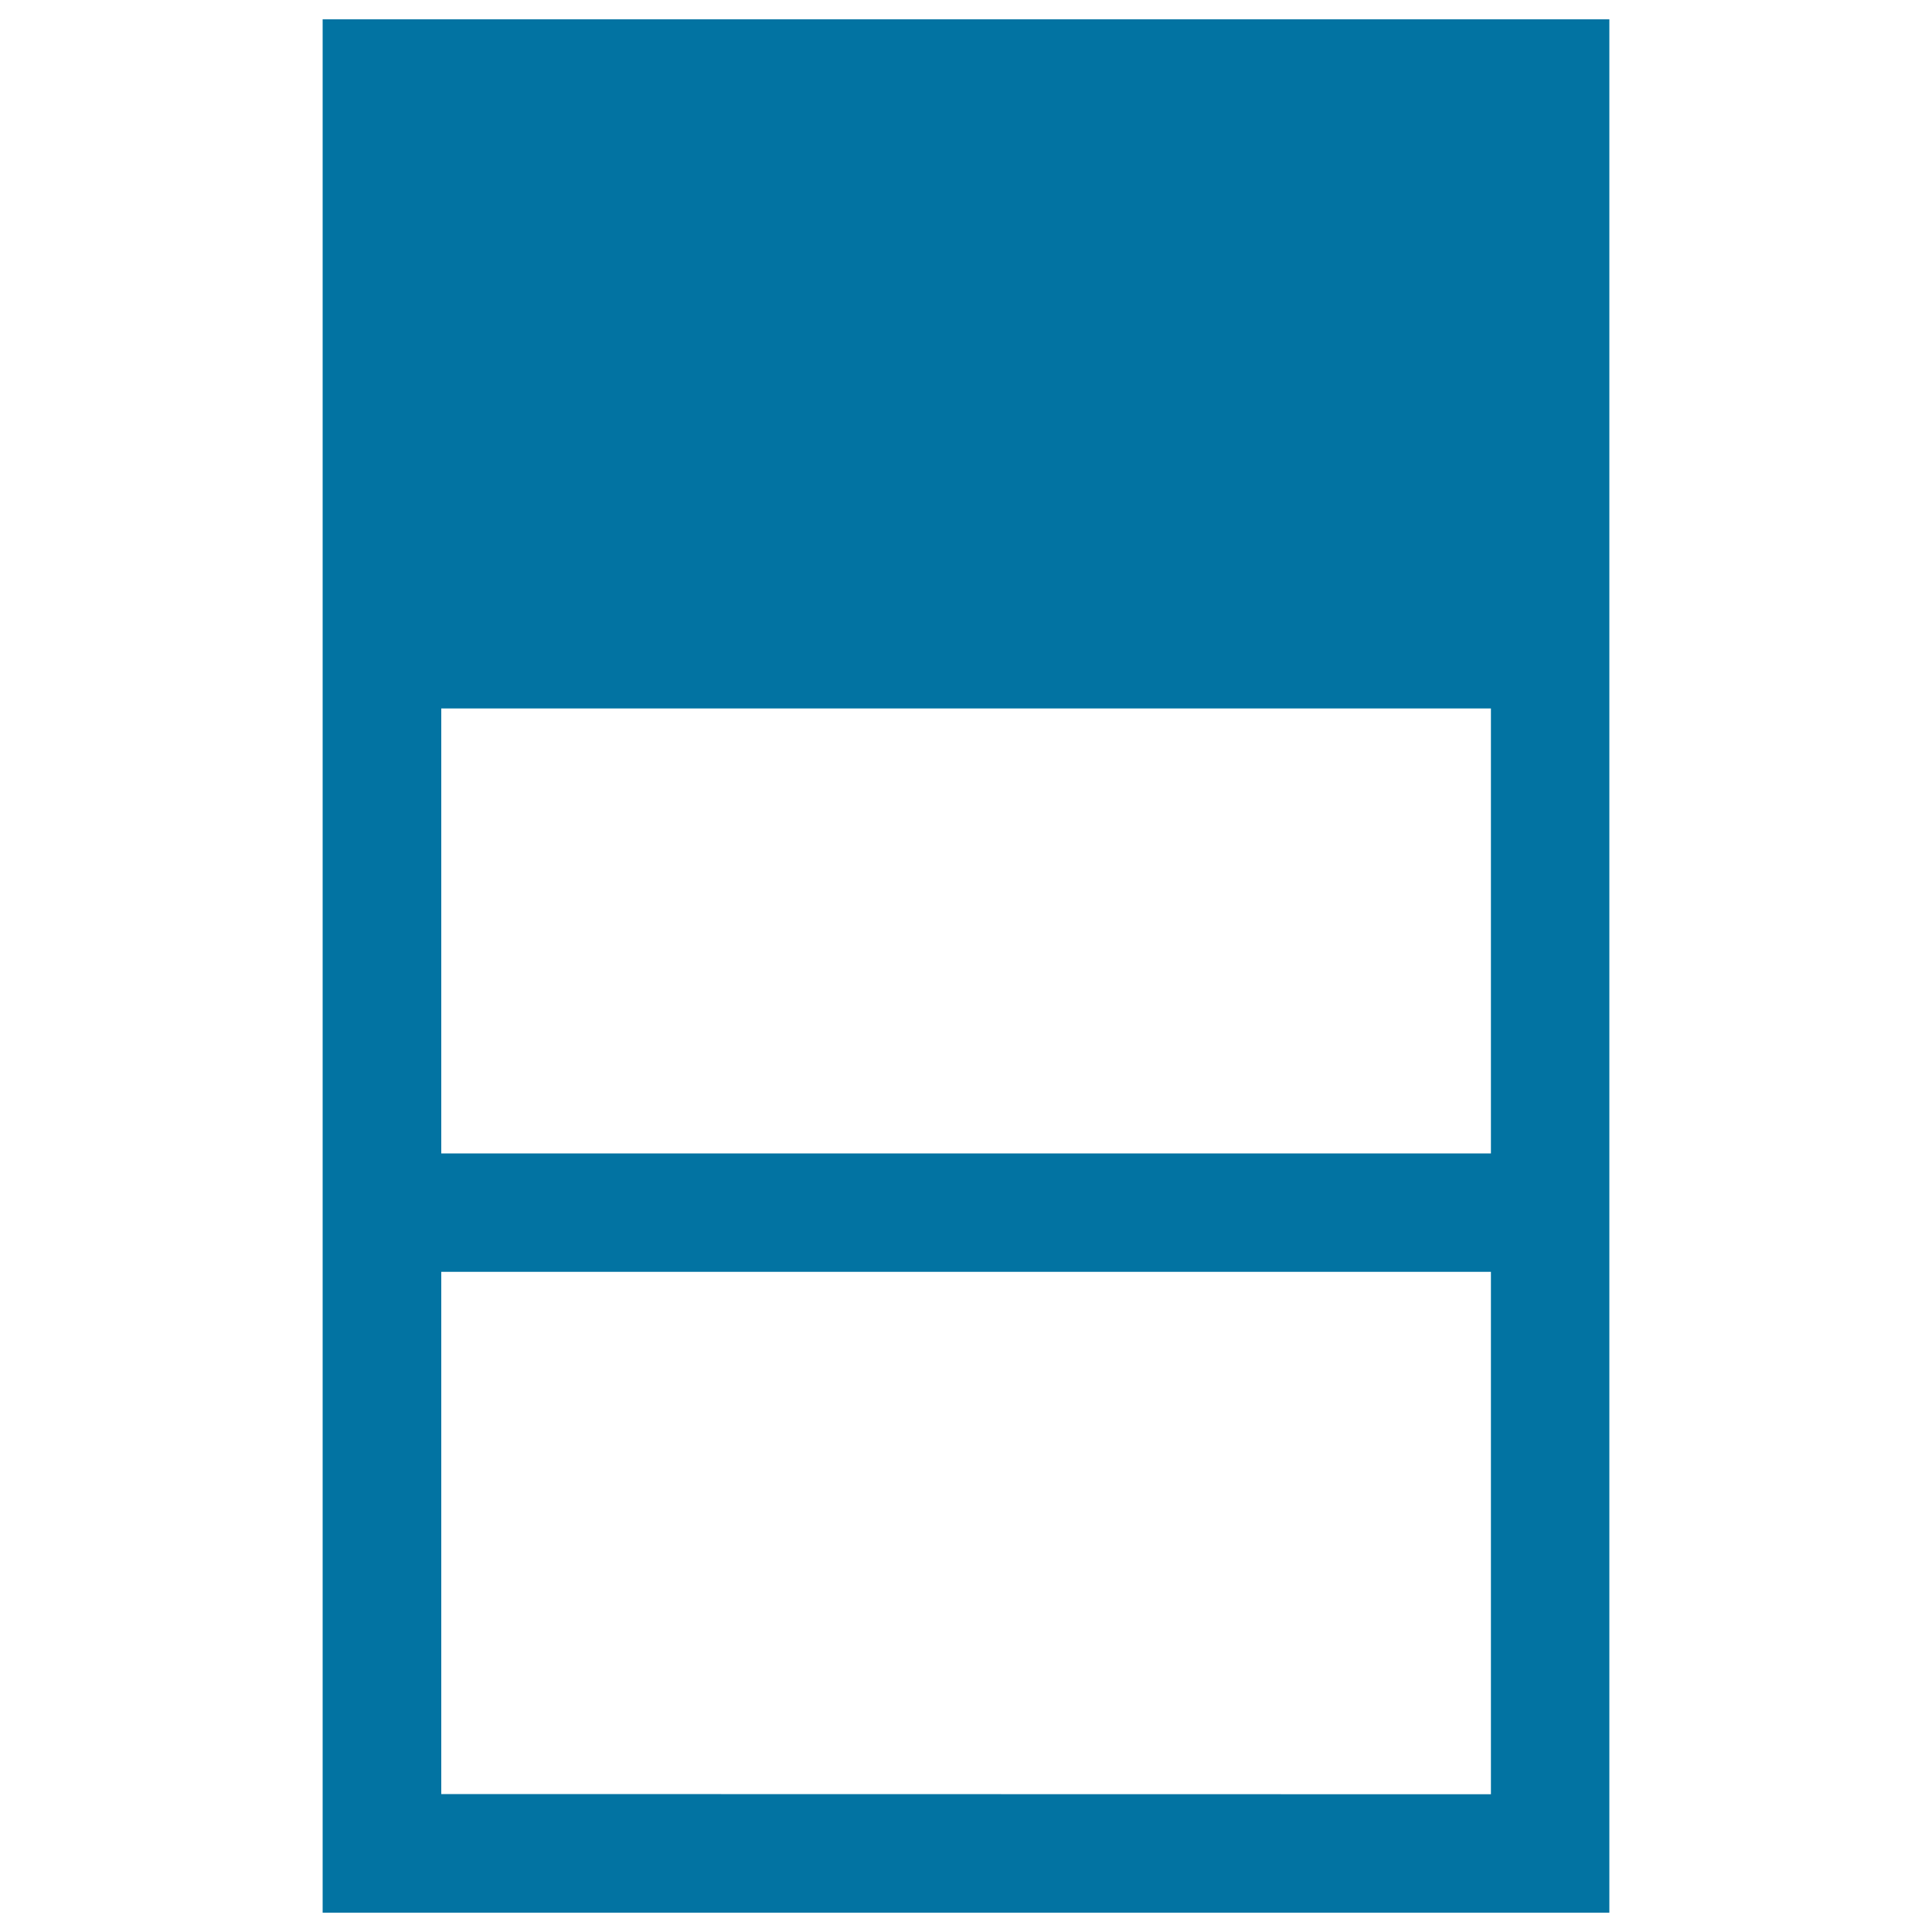
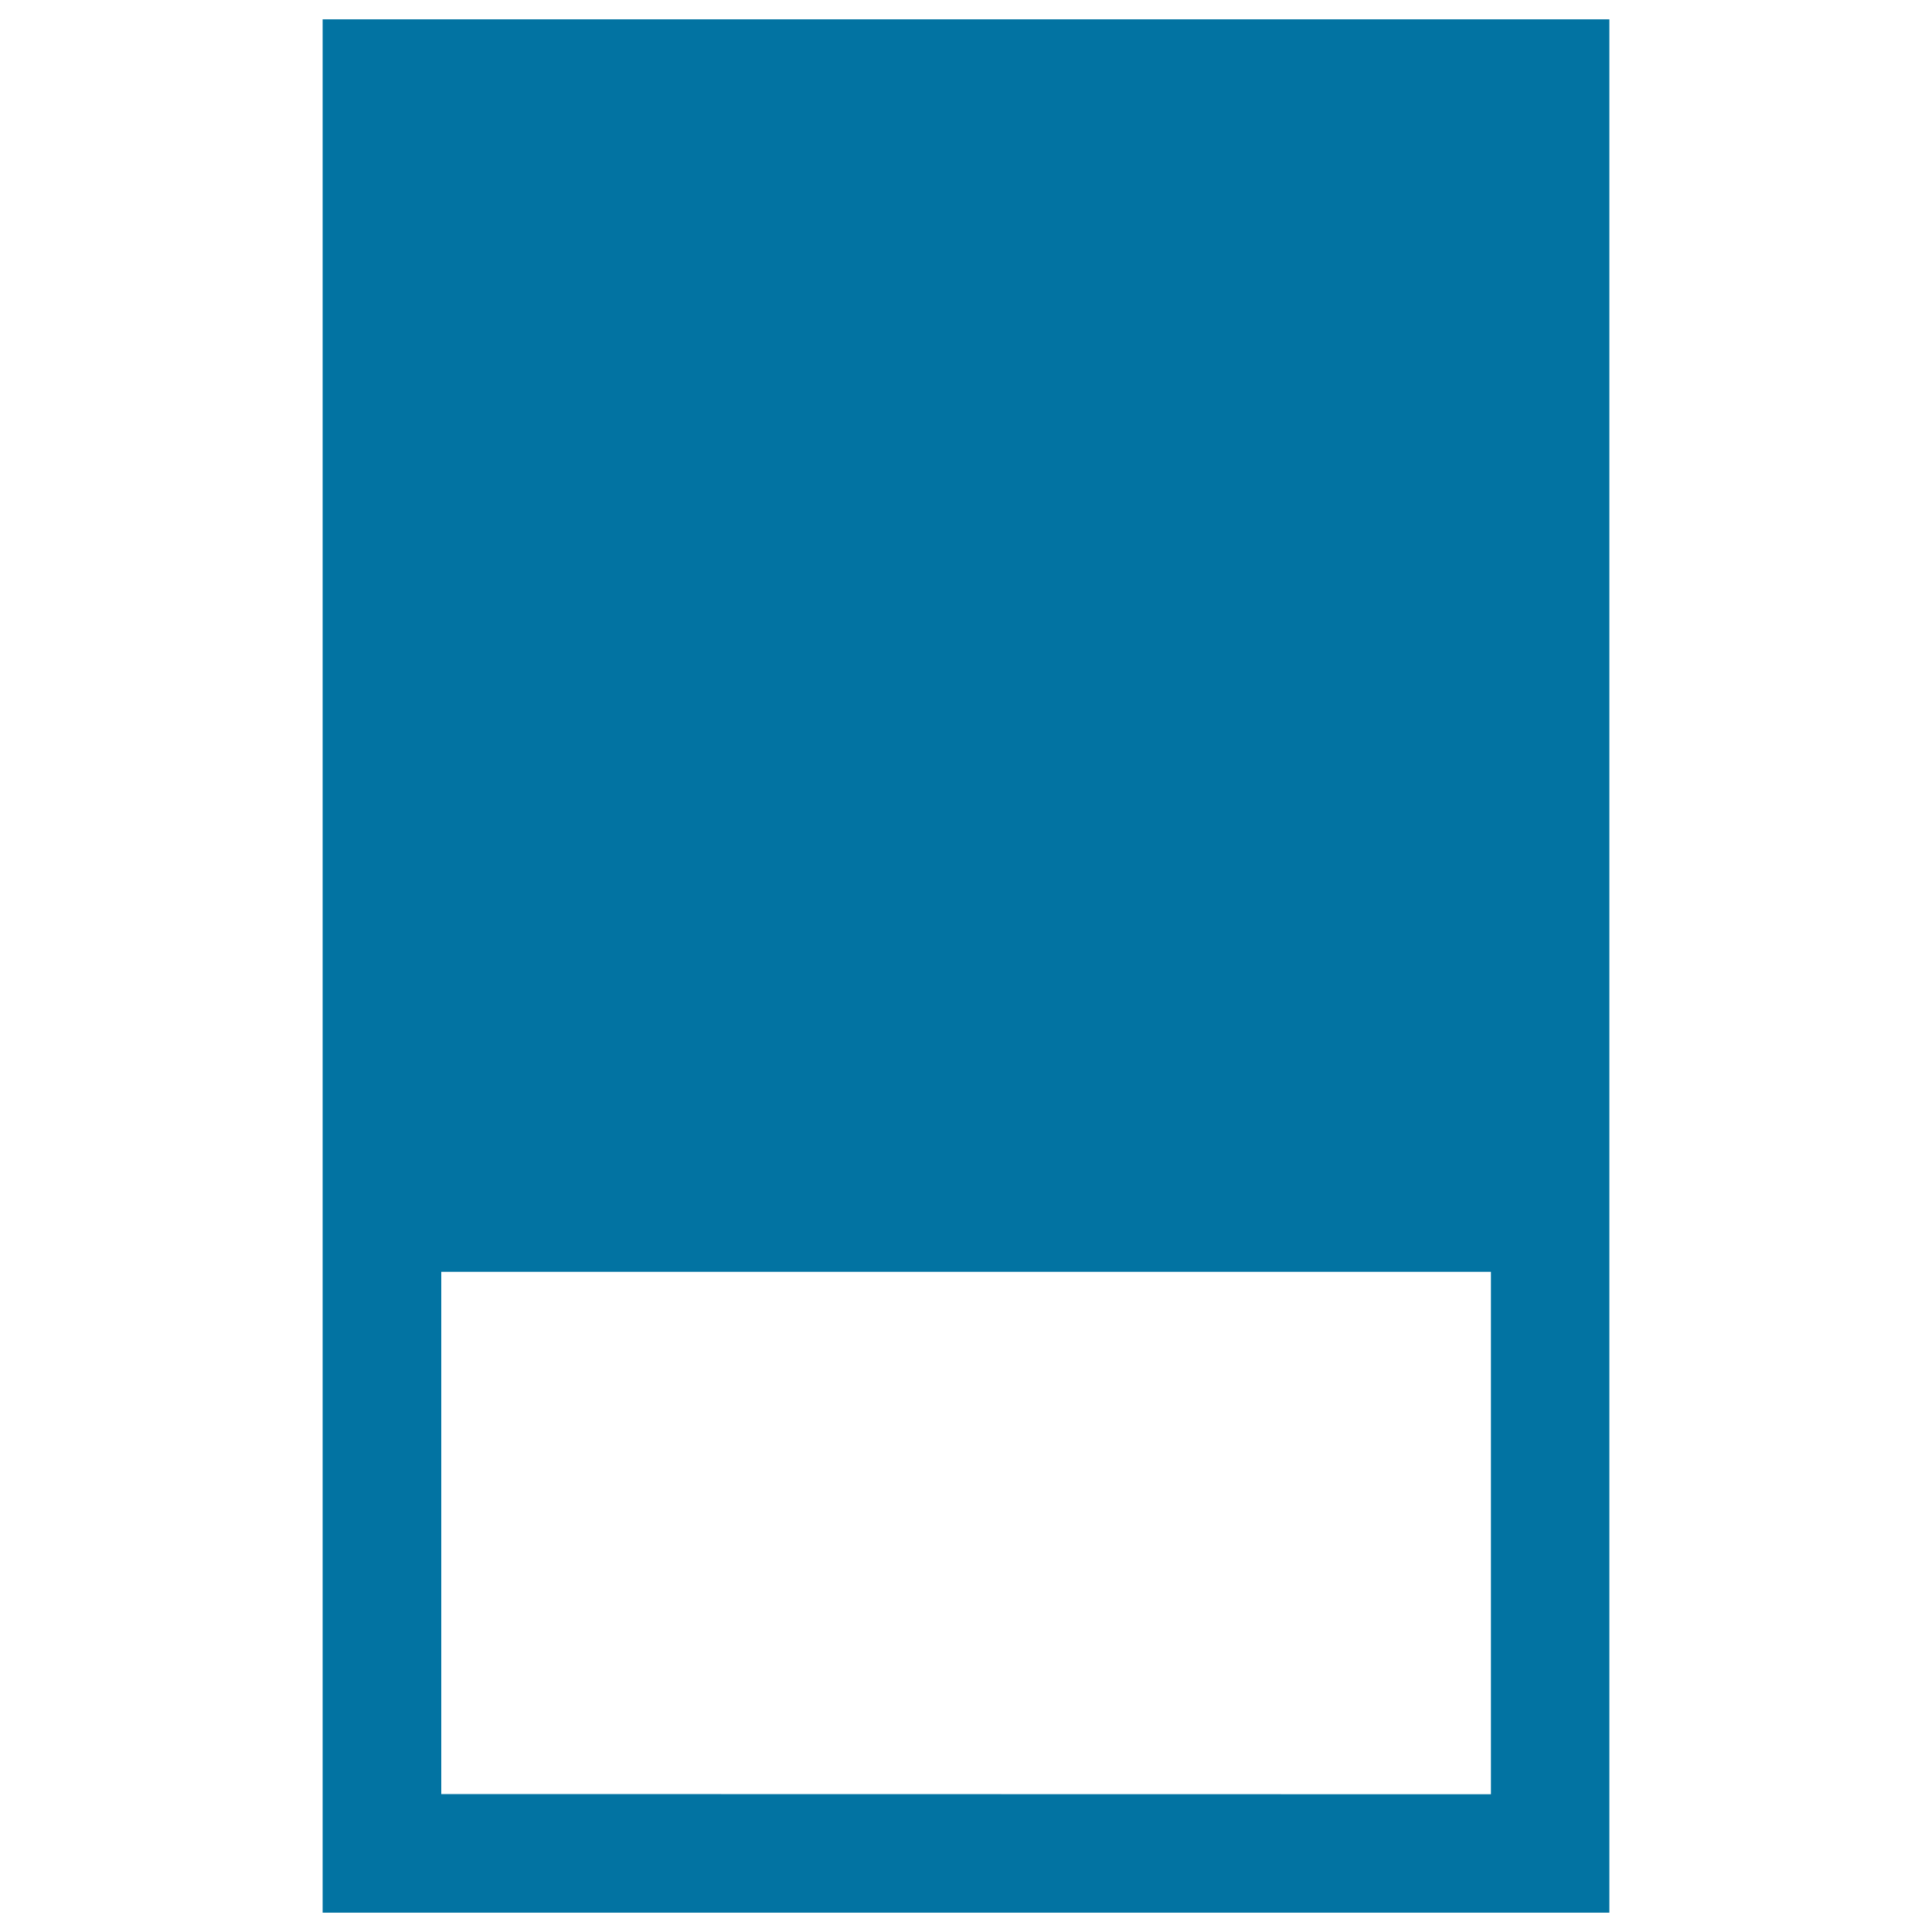
<svg xmlns="http://www.w3.org/2000/svg" viewBox="0 0 1000 1000" style="fill:#0273a2">
  <title>Rectangular Vertical Shape With Rectangles SVG icon</title>
  <g>
    <g id="Layer_1_8_">
      <g>
        <g>
-           <path d="M167,10v980h666V10H167z M771.7,366.7v230.3H228.4V366.7H771.7z M228.4,928.6V658.3h543.3v270.4L228.4,928.6L228.4,928.6z" />
+           <path d="M167,10v980h666V10H167z M771.7,366.7H228.4V366.7H771.7z M228.4,928.6V658.3h543.3v270.4L228.4,928.6L228.4,928.6z" />
        </g>
      </g>
    </g>
  </g>
</svg>